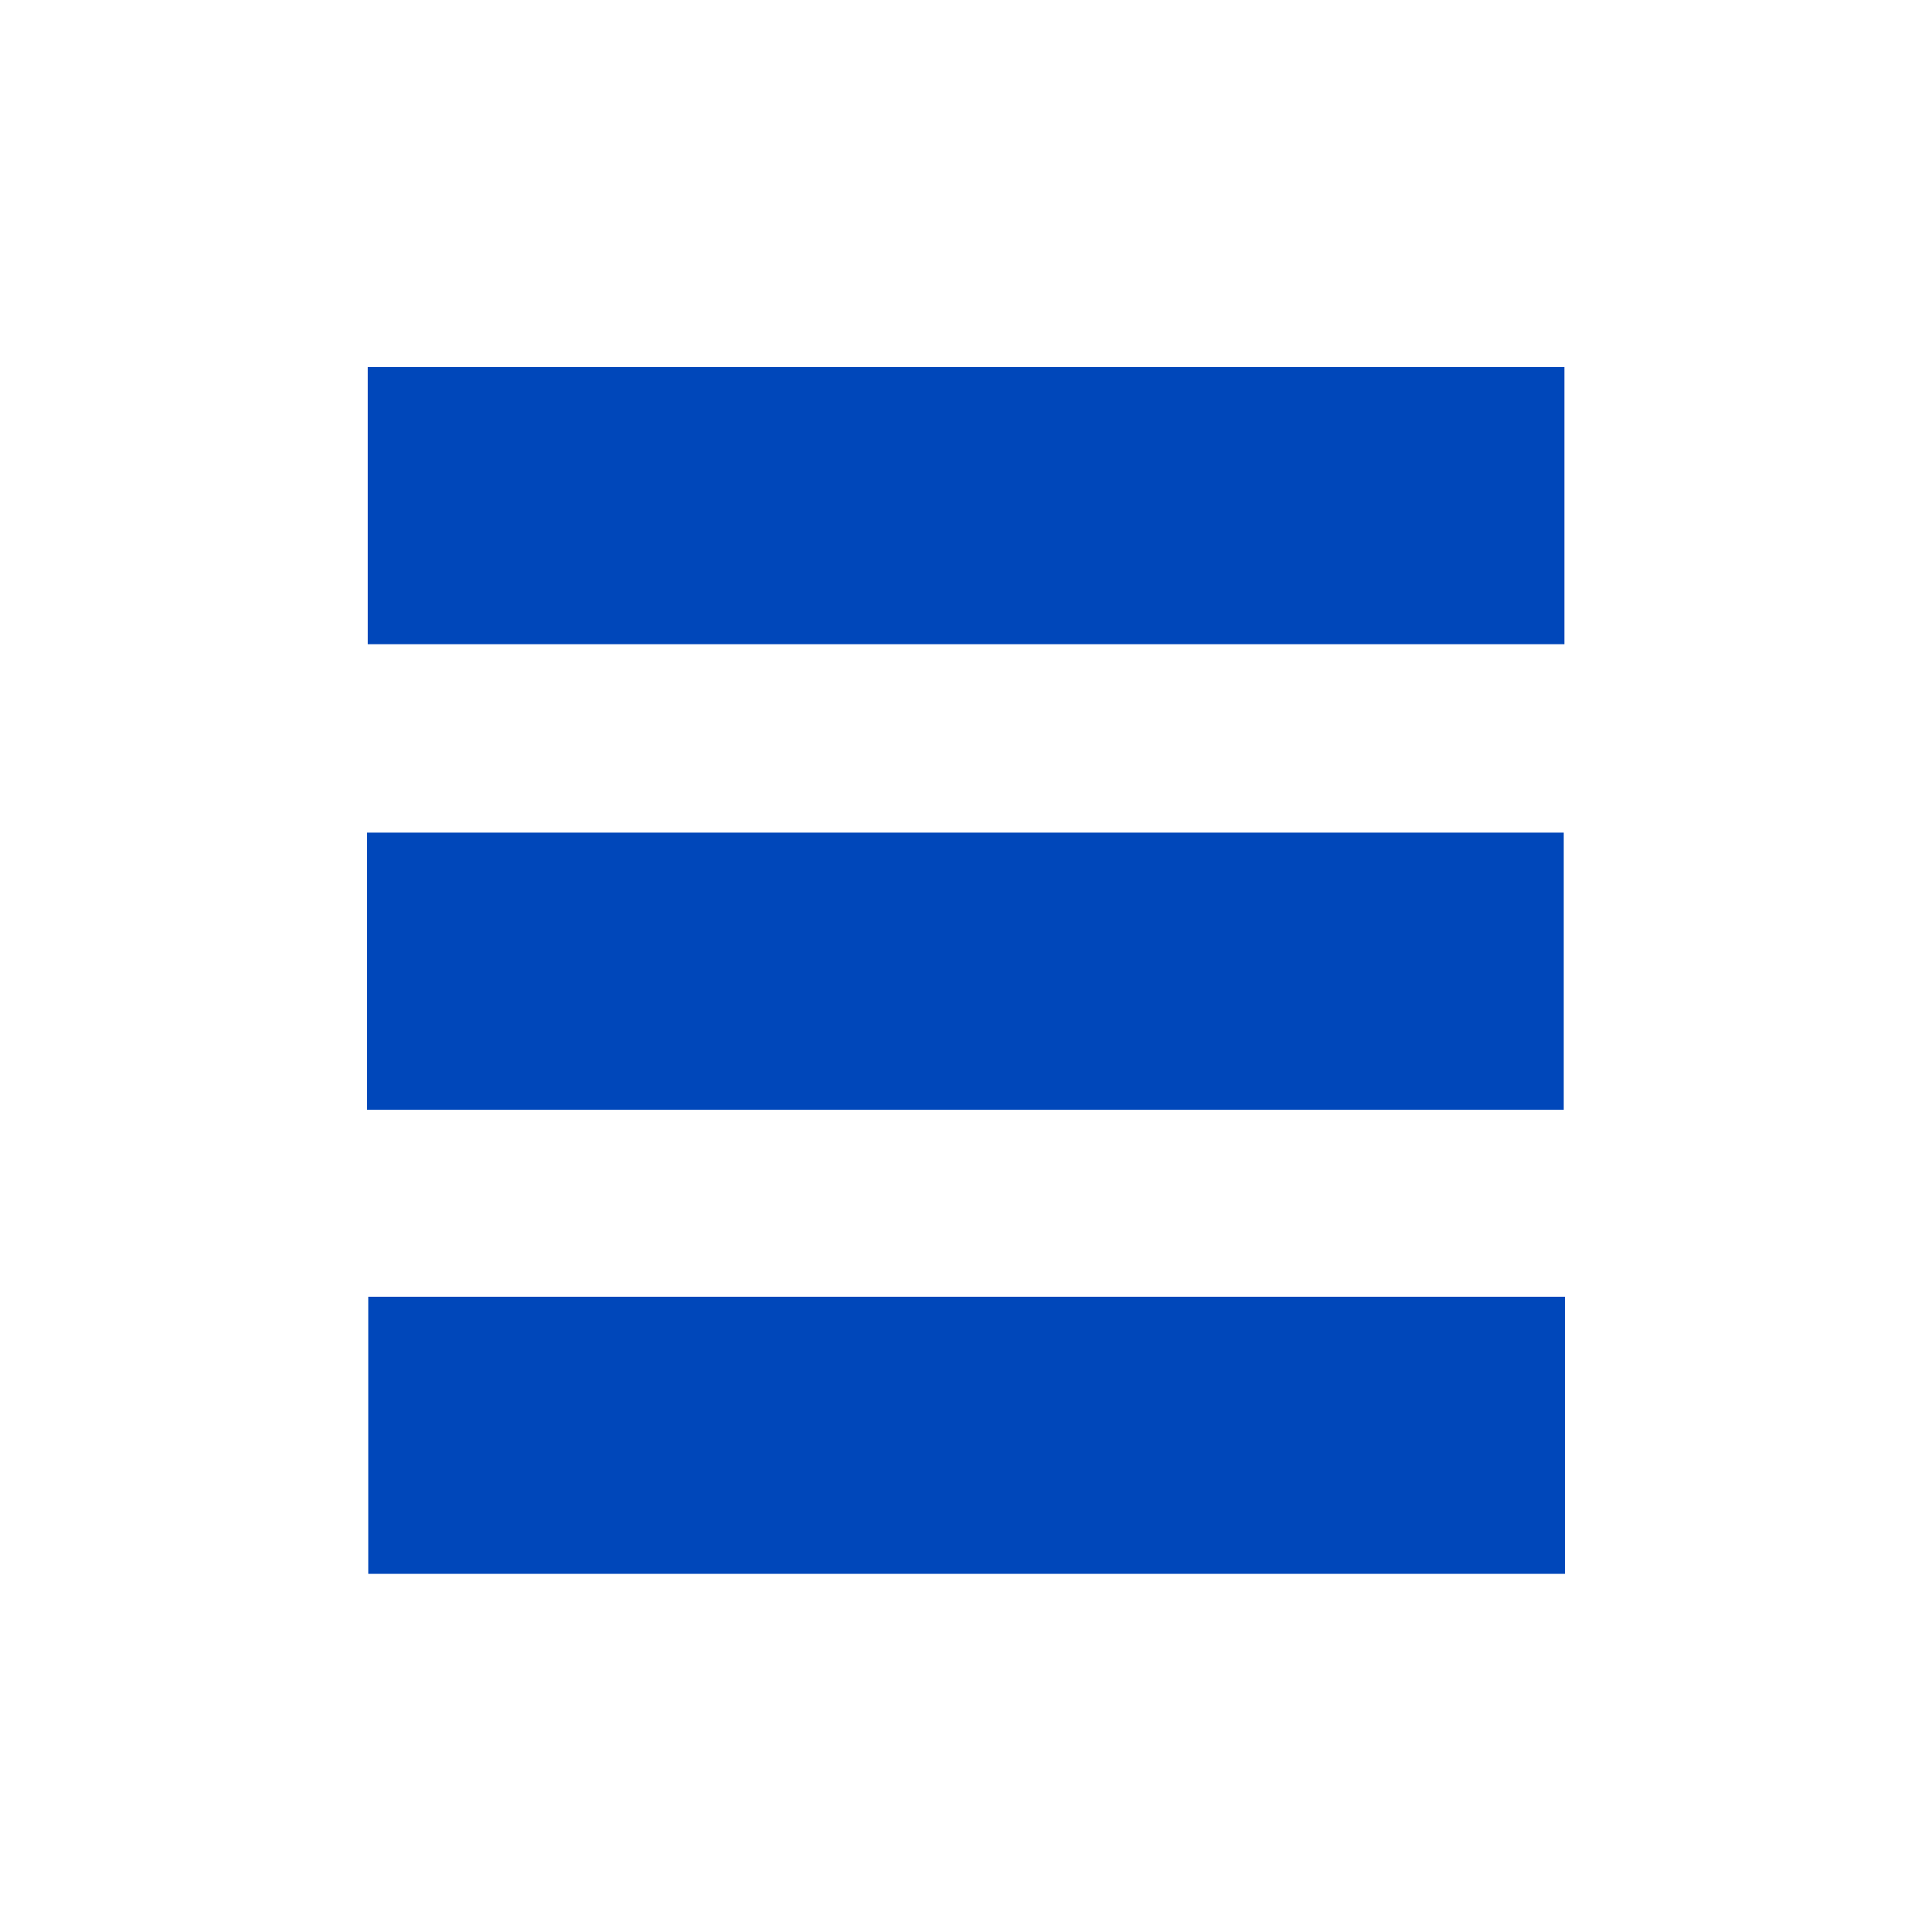
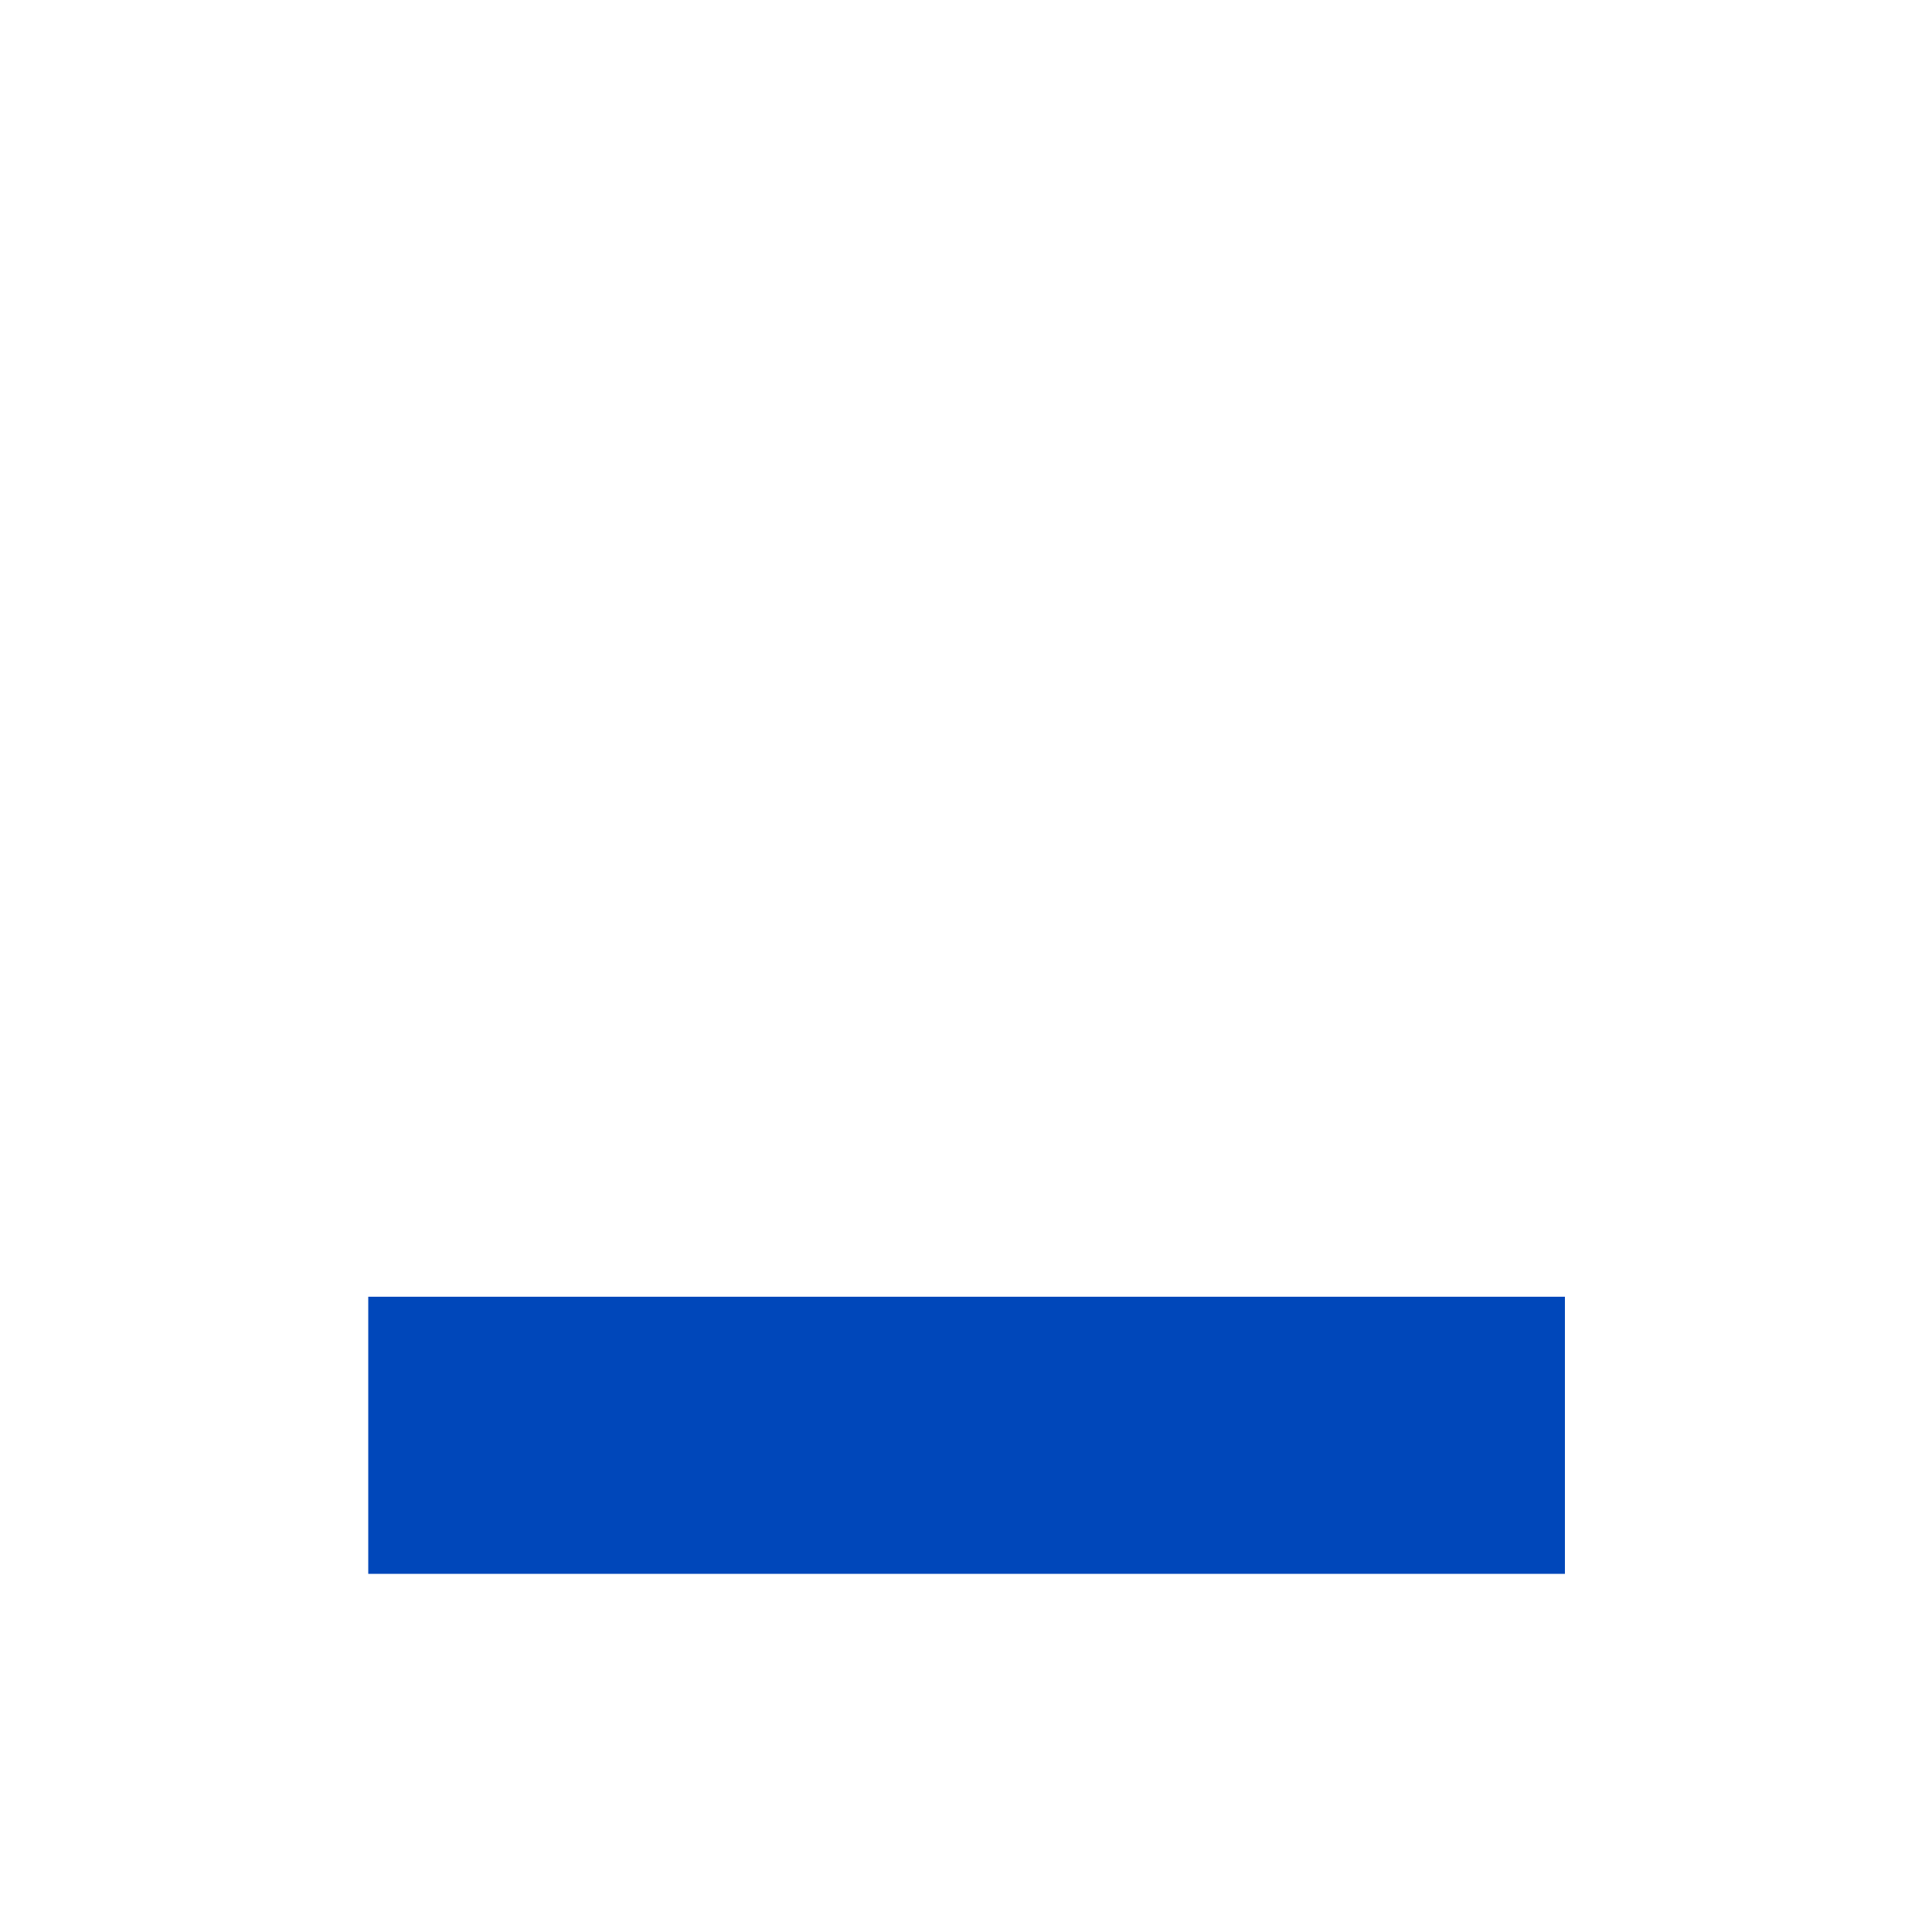
<svg xmlns="http://www.w3.org/2000/svg" width="180" height="180" viewBox="0 0 180 180" fill="none">
-   <path d="M145.753 60.018V34.2L34.262 34.2L34.262 60.018L145.753 60.018Z" fill="#0047BA" />
  <path d="M145.8 146.632V120.814L34.309 120.814L34.309 146.632L145.8 146.632Z" fill="#0047BA" />
-   <path d="M145.691 103.391V77.573L34.2 77.573L34.2 103.391L145.691 103.391Z" fill="#0047BA" />
</svg>